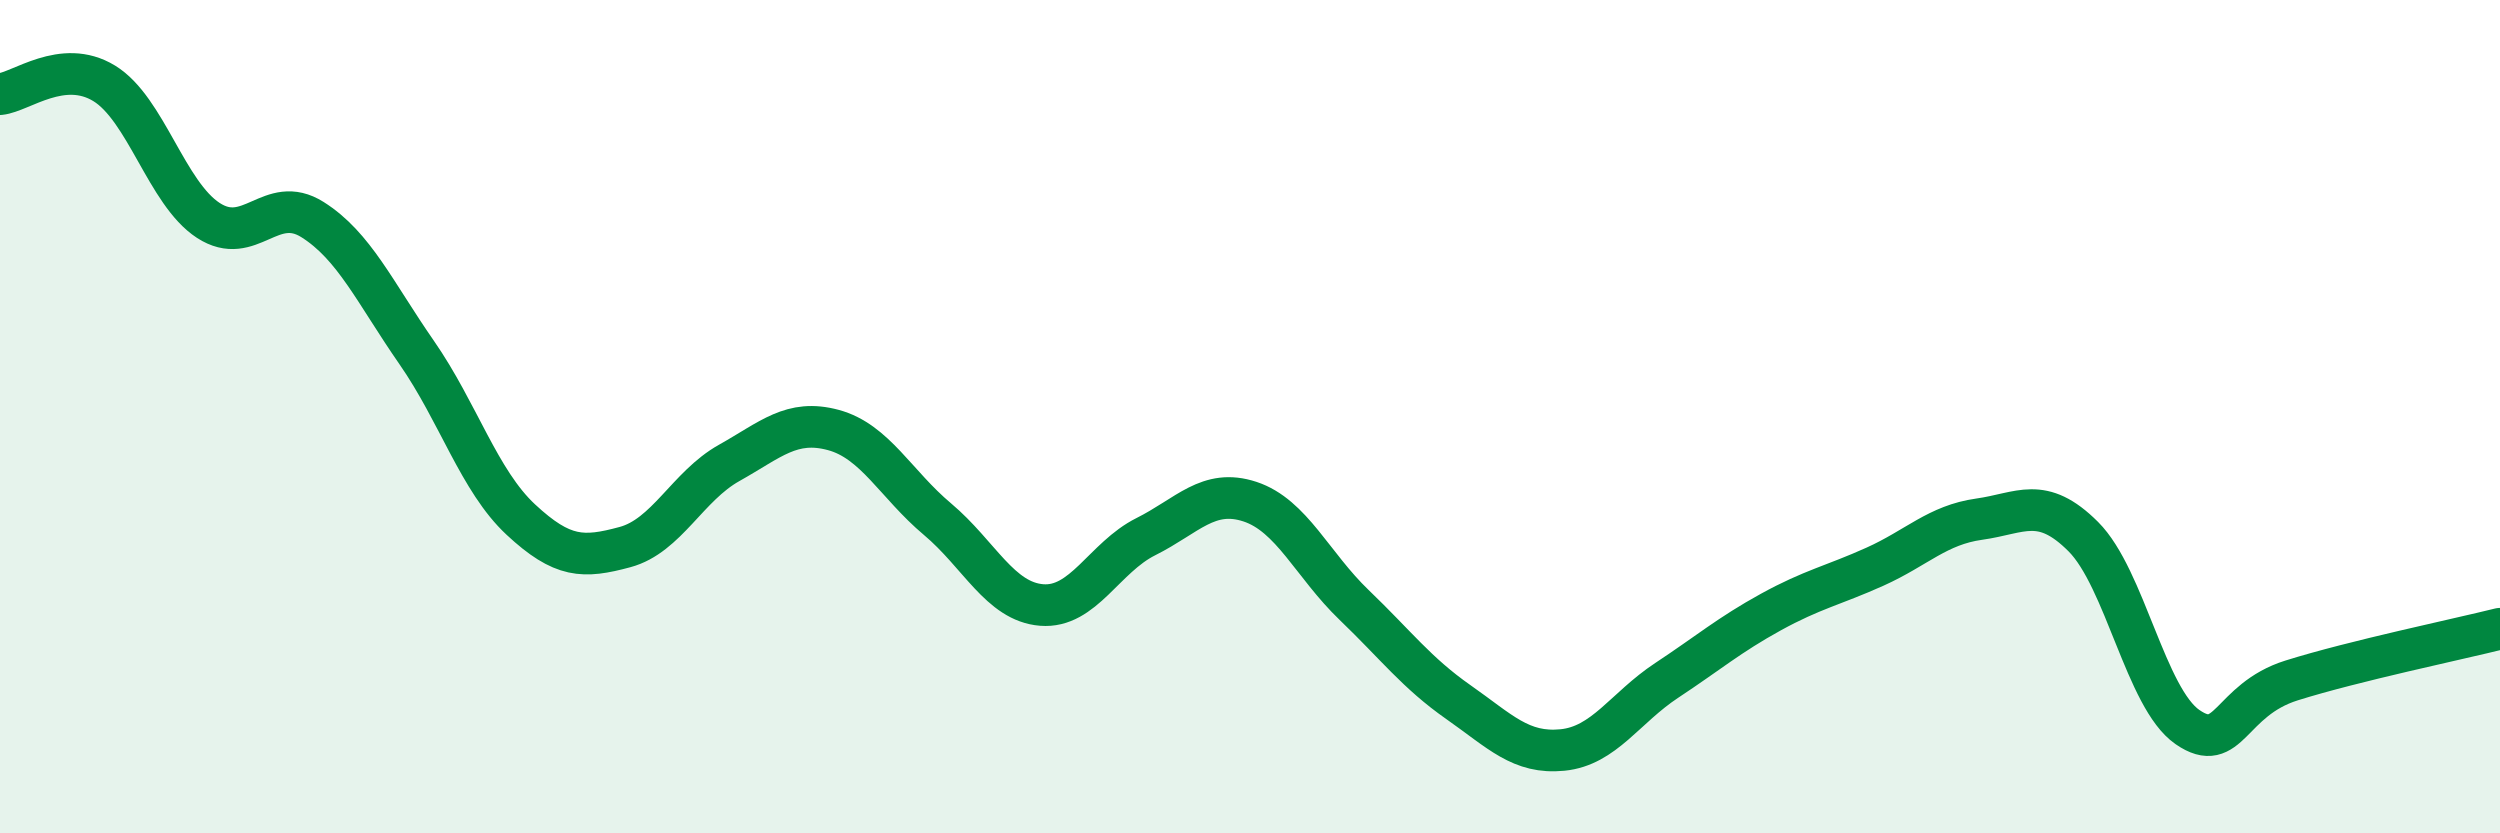
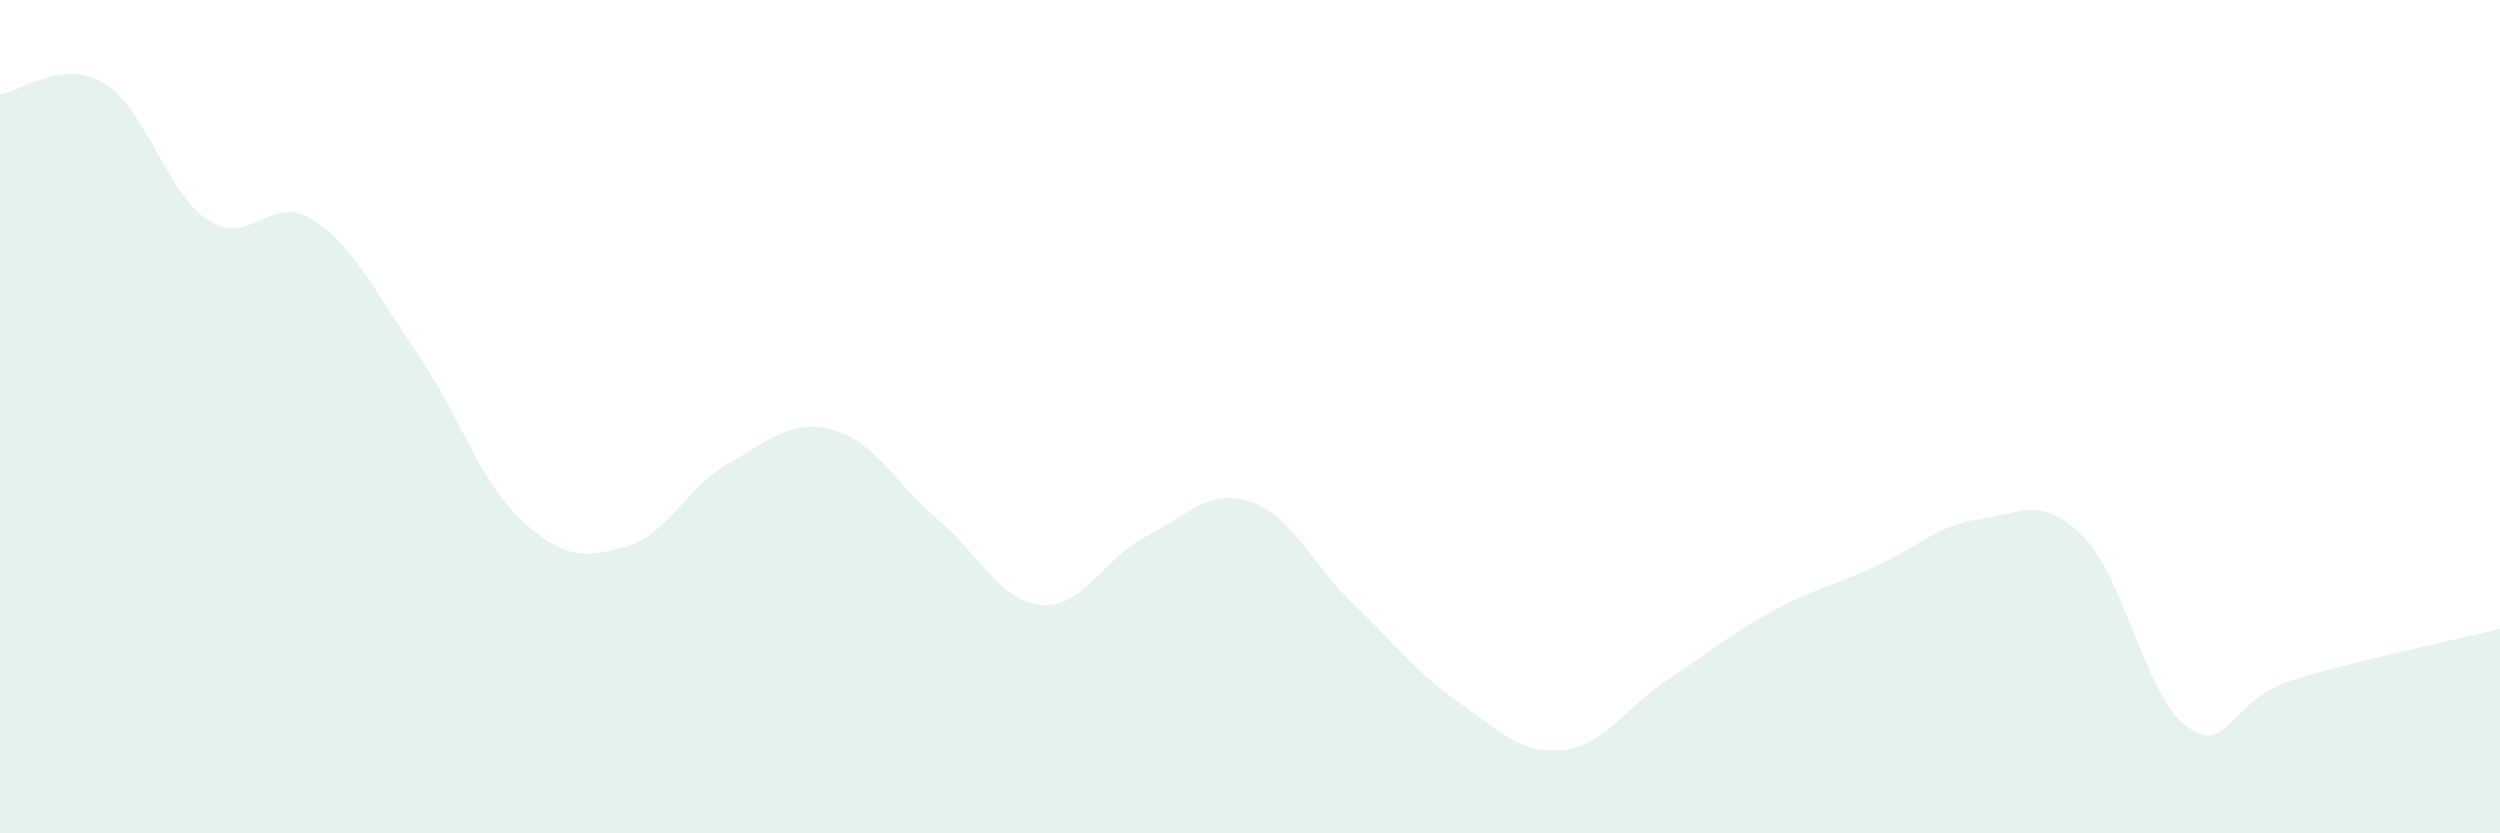
<svg xmlns="http://www.w3.org/2000/svg" width="60" height="20" viewBox="0 0 60 20">
  <path d="M 0,2.26 C 0.5,2.21 1.5,1.39 2.5,2 C 3.5,2.61 4,4.64 5,5.29 C 6,5.94 6.5,4.64 7.5,5.27 C 8.5,5.9 9,7.02 10,8.46 C 11,9.9 11.5,11.54 12.5,12.47 C 13.5,13.4 14,13.4 15,13.13 C 16,12.86 16.5,11.67 17.5,11.11 C 18.5,10.55 19,10.05 20,10.32 C 21,10.59 21.5,11.62 22.5,12.46 C 23.5,13.3 24,14.44 25,14.52 C 26,14.6 26.5,13.38 27.5,12.88 C 28.5,12.38 29,11.71 30,12.04 C 31,12.37 31.5,13.56 32.5,14.52 C 33.5,15.48 34,16.15 35,16.85 C 36,17.55 36.5,18.1 37.5,18 C 38.5,17.9 39,16.99 40,16.33 C 41,15.67 41.5,15.24 42.5,14.69 C 43.5,14.14 44,14.05 45,13.6 C 46,13.15 46.5,12.6 47.5,12.46 C 48.5,12.32 49,11.88 50,12.88 C 51,13.88 51.5,16.76 52.5,17.45 C 53.5,18.14 53.5,16.8 55,16.33 C 56.5,15.86 59,15.34 60,15.09L60 20L0 20Z" fill="#008740" opacity="0.1" stroke-linecap="round" stroke-linejoin="round" />
-   <path d="M 0,2.26 C 0.5,2.21 1.5,1.39 2.5,2 C 3.5,2.61 4,4.64 5,5.29 C 6,5.94 6.5,4.64 7.5,5.27 C 8.5,5.9 9,7.02 10,8.46 C 11,9.9 11.5,11.54 12.5,12.47 C 13.5,13.4 14,13.4 15,13.13 C 16,12.86 16.5,11.67 17.5,11.11 C 18.5,10.55 19,10.05 20,10.32 C 21,10.59 21.5,11.62 22.5,12.46 C 23.5,13.3 24,14.44 25,14.52 C 26,14.6 26.5,13.38 27.5,12.88 C 28.5,12.38 29,11.71 30,12.04 C 31,12.37 31.5,13.56 32.5,14.52 C 33.5,15.48 34,16.15 35,16.85 C 36,17.55 36.5,18.1 37.5,18 C 38.5,17.9 39,16.99 40,16.33 C 41,15.67 41.5,15.24 42.5,14.69 C 43.5,14.14 44,14.05 45,13.6 C 46,13.15 46.5,12.6 47.5,12.46 C 48.5,12.32 49,11.88 50,12.88 C 51,13.88 51.5,16.76 52.5,17.45 C 53.5,18.14 53.5,16.8 55,16.33 C 56.5,15.86 59,15.34 60,15.09" stroke="#008740" stroke-width="1" fill="none" stroke-linecap="round" stroke-linejoin="round" />
</svg>